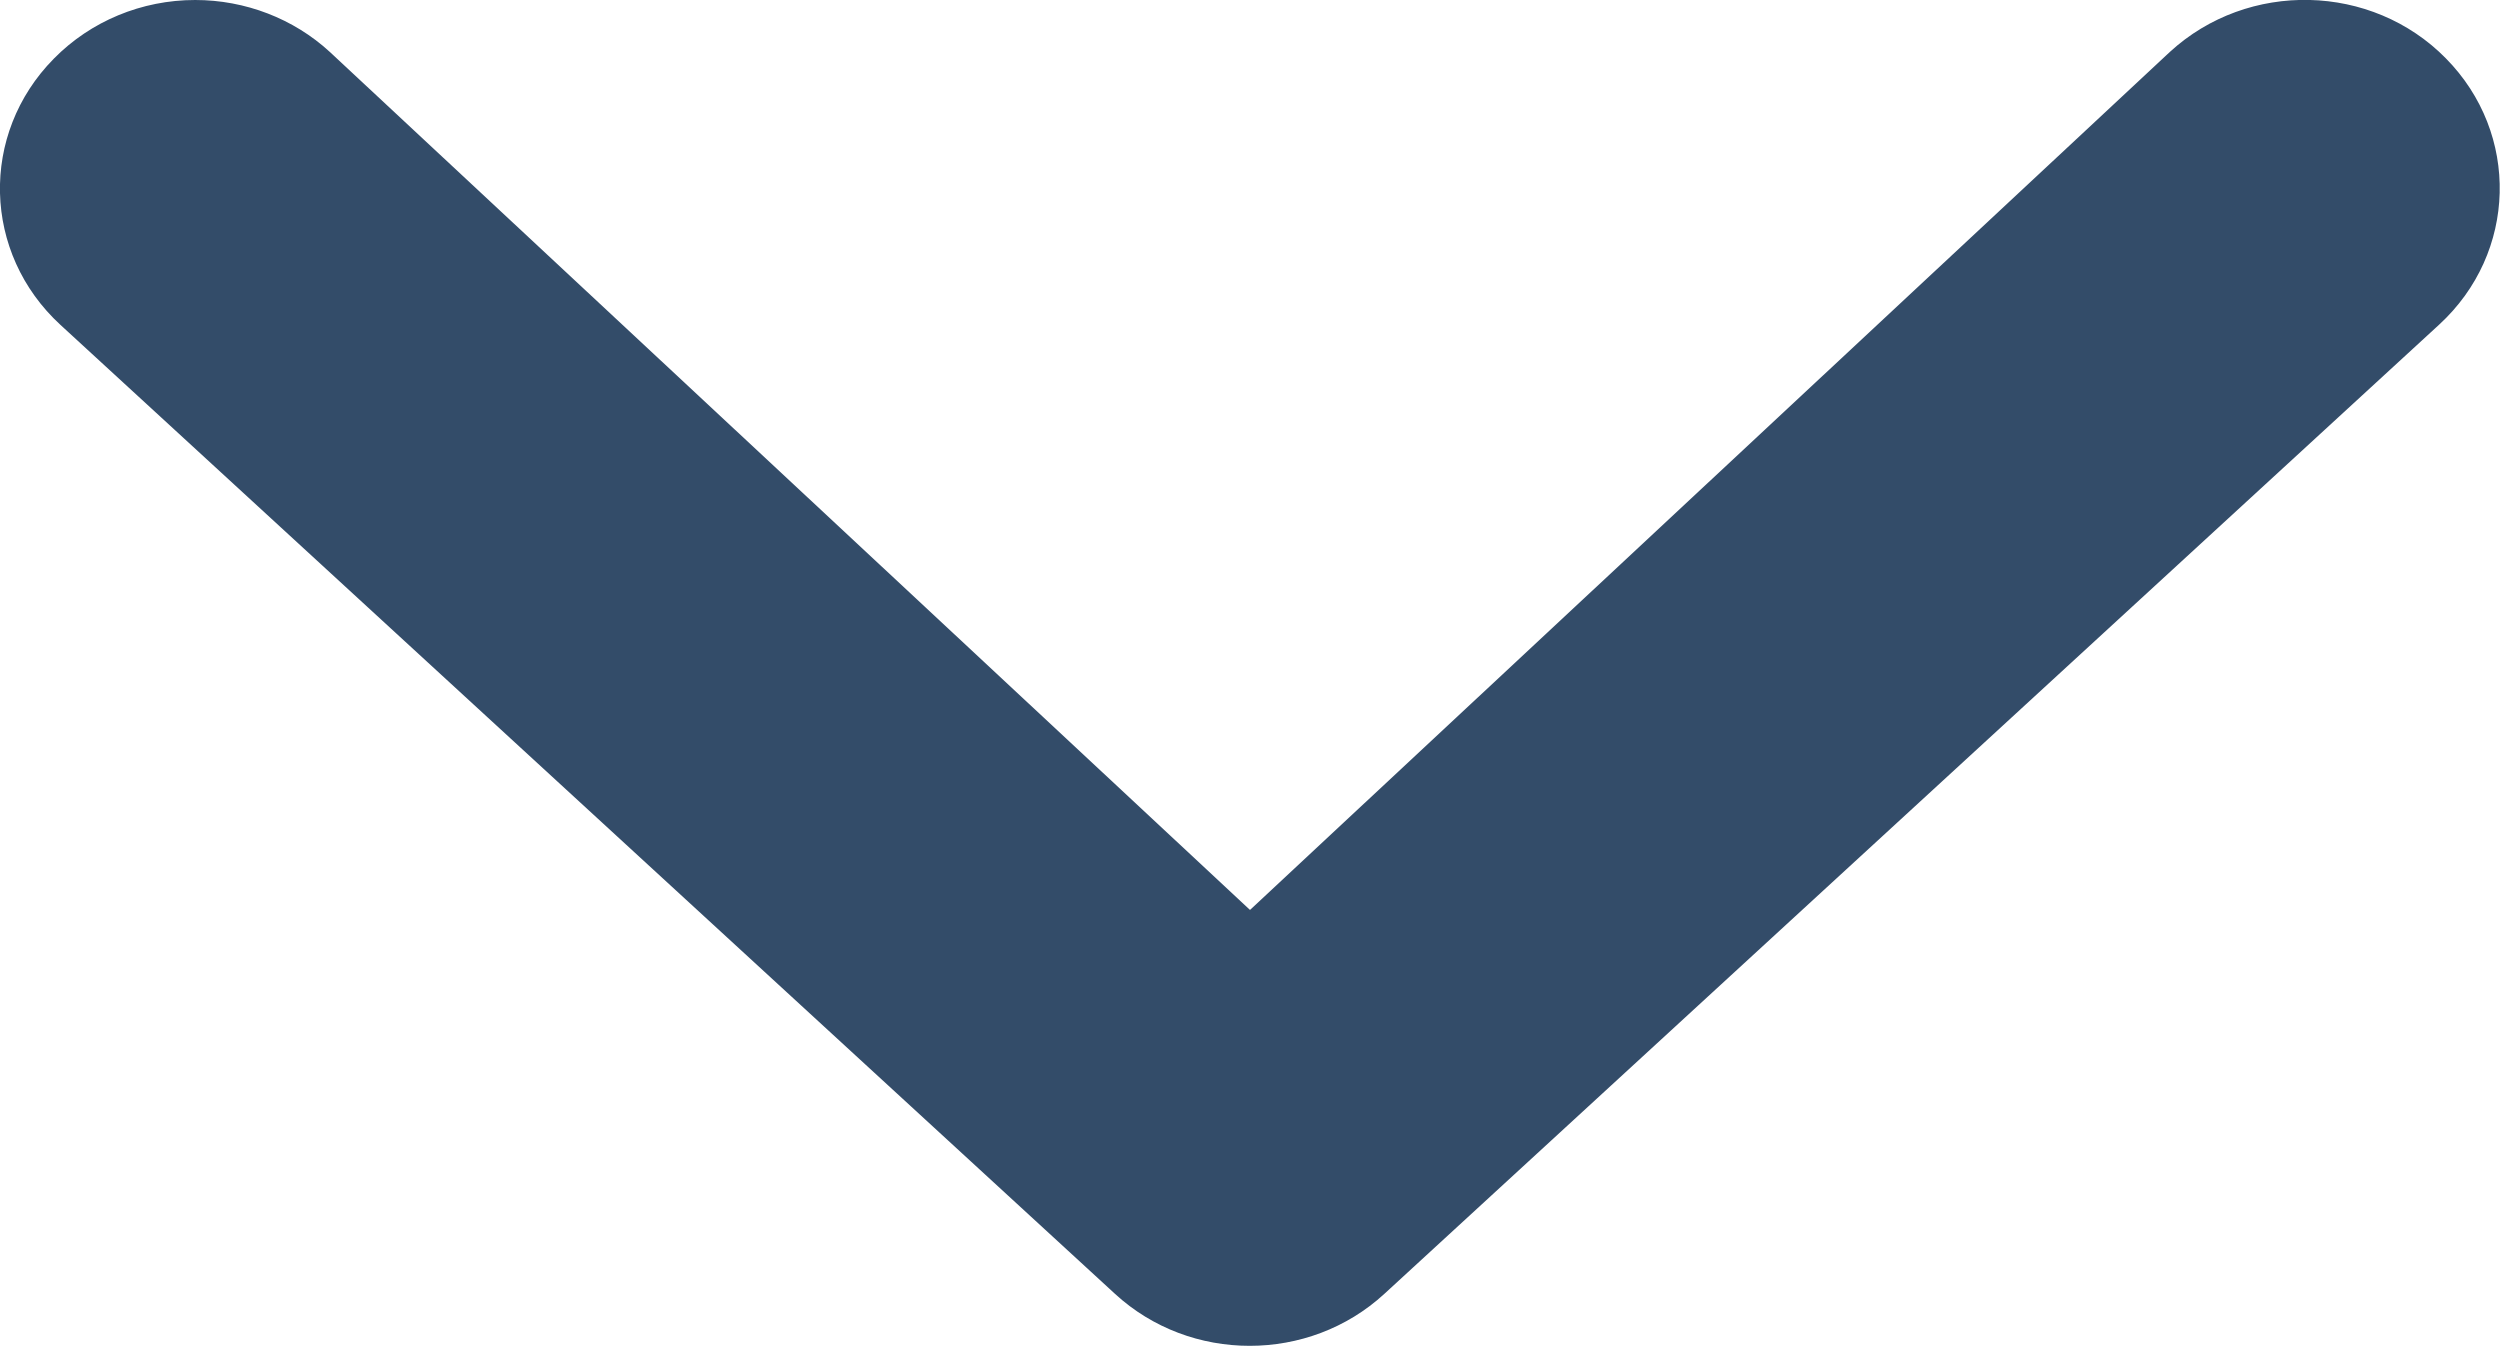
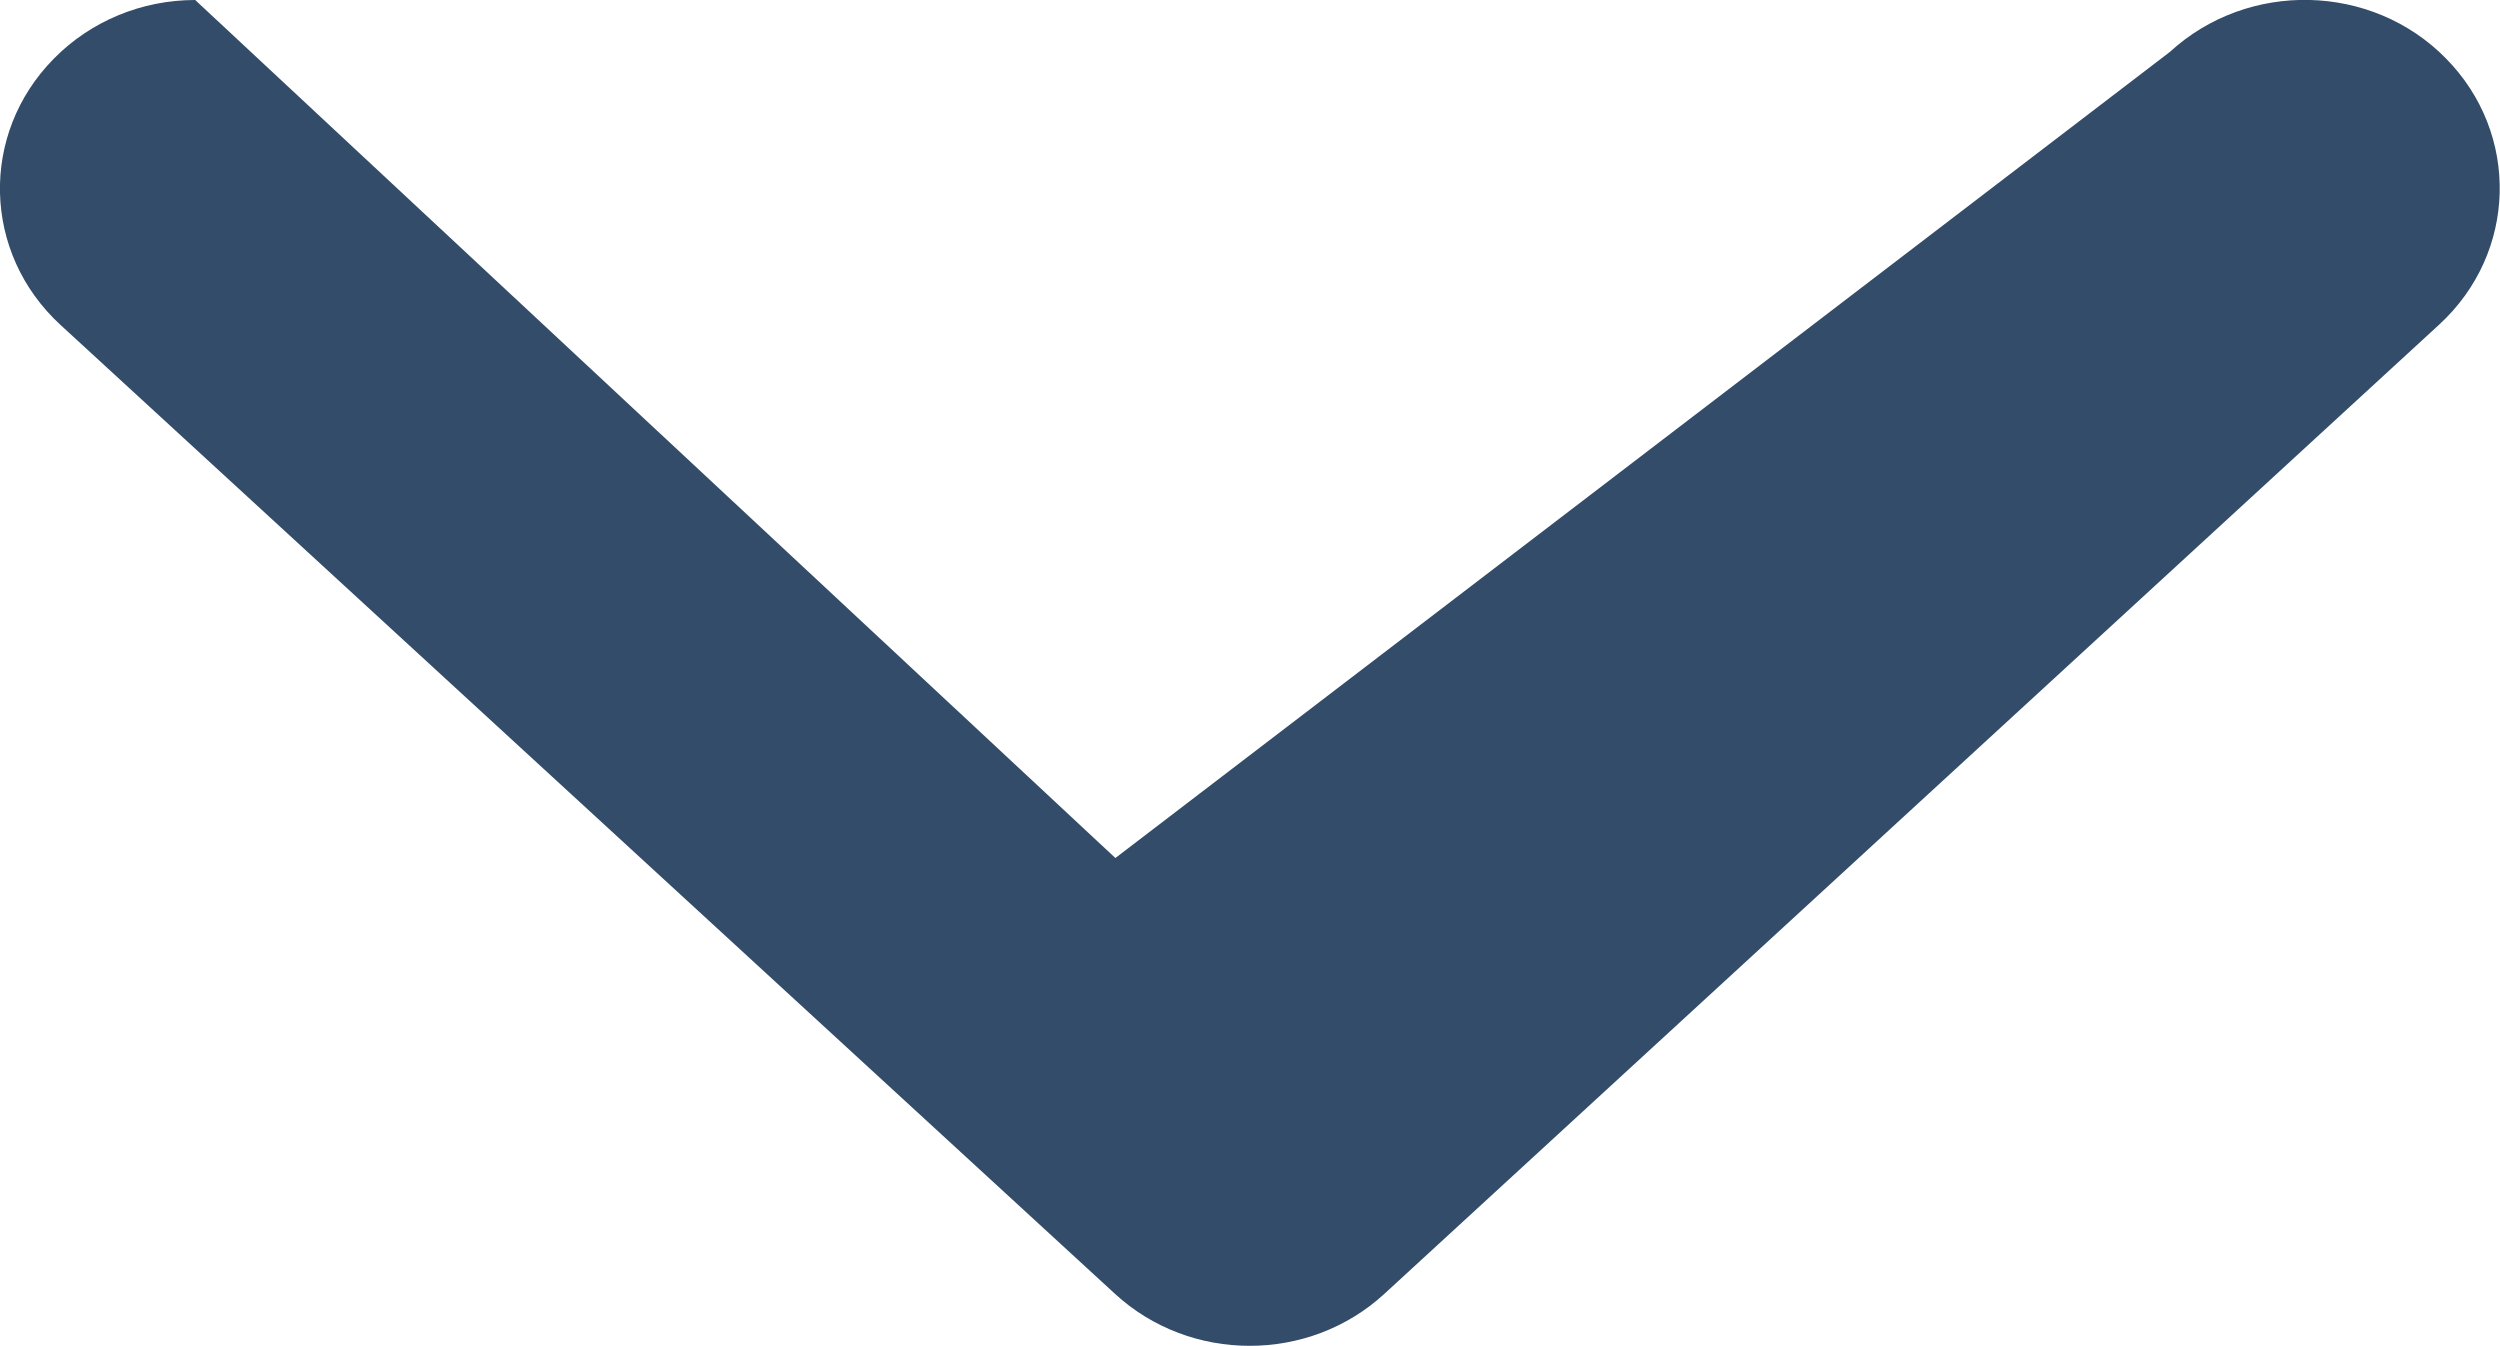
<svg xmlns="http://www.w3.org/2000/svg" id="_レイヤー_1" width="78" height="42" viewBox="0 0 78 42">
  <defs>
    <style>.cls-1{fill:#334c69;}</style>
  </defs>
-   <path class="cls-1" d="M6.09,0c1.56,0,3.07.58,4.2,1.62l28.71,26.77L67.7,1.62c2.44-2.24,6.3-2.15,8.61.2,2.32,2.35,2.23,6.07-.21,8.31l-32.91,30.24c-2.35,2.16-6.05,2.16-8.4,0L1.89,10.14C-.55,7.9-.64,4.18,1.68,1.83,2.83.66,4.42,0,6.09,0Z" />
+   <path class="cls-1" d="M6.09,0l28.71,26.77L67.7,1.62c2.44-2.24,6.3-2.15,8.61.2,2.32,2.35,2.23,6.07-.21,8.31l-32.91,30.24c-2.35,2.16-6.05,2.16-8.4,0L1.89,10.14C-.55,7.9-.64,4.18,1.68,1.83,2.83.66,4.42,0,6.09,0Z" />
</svg>